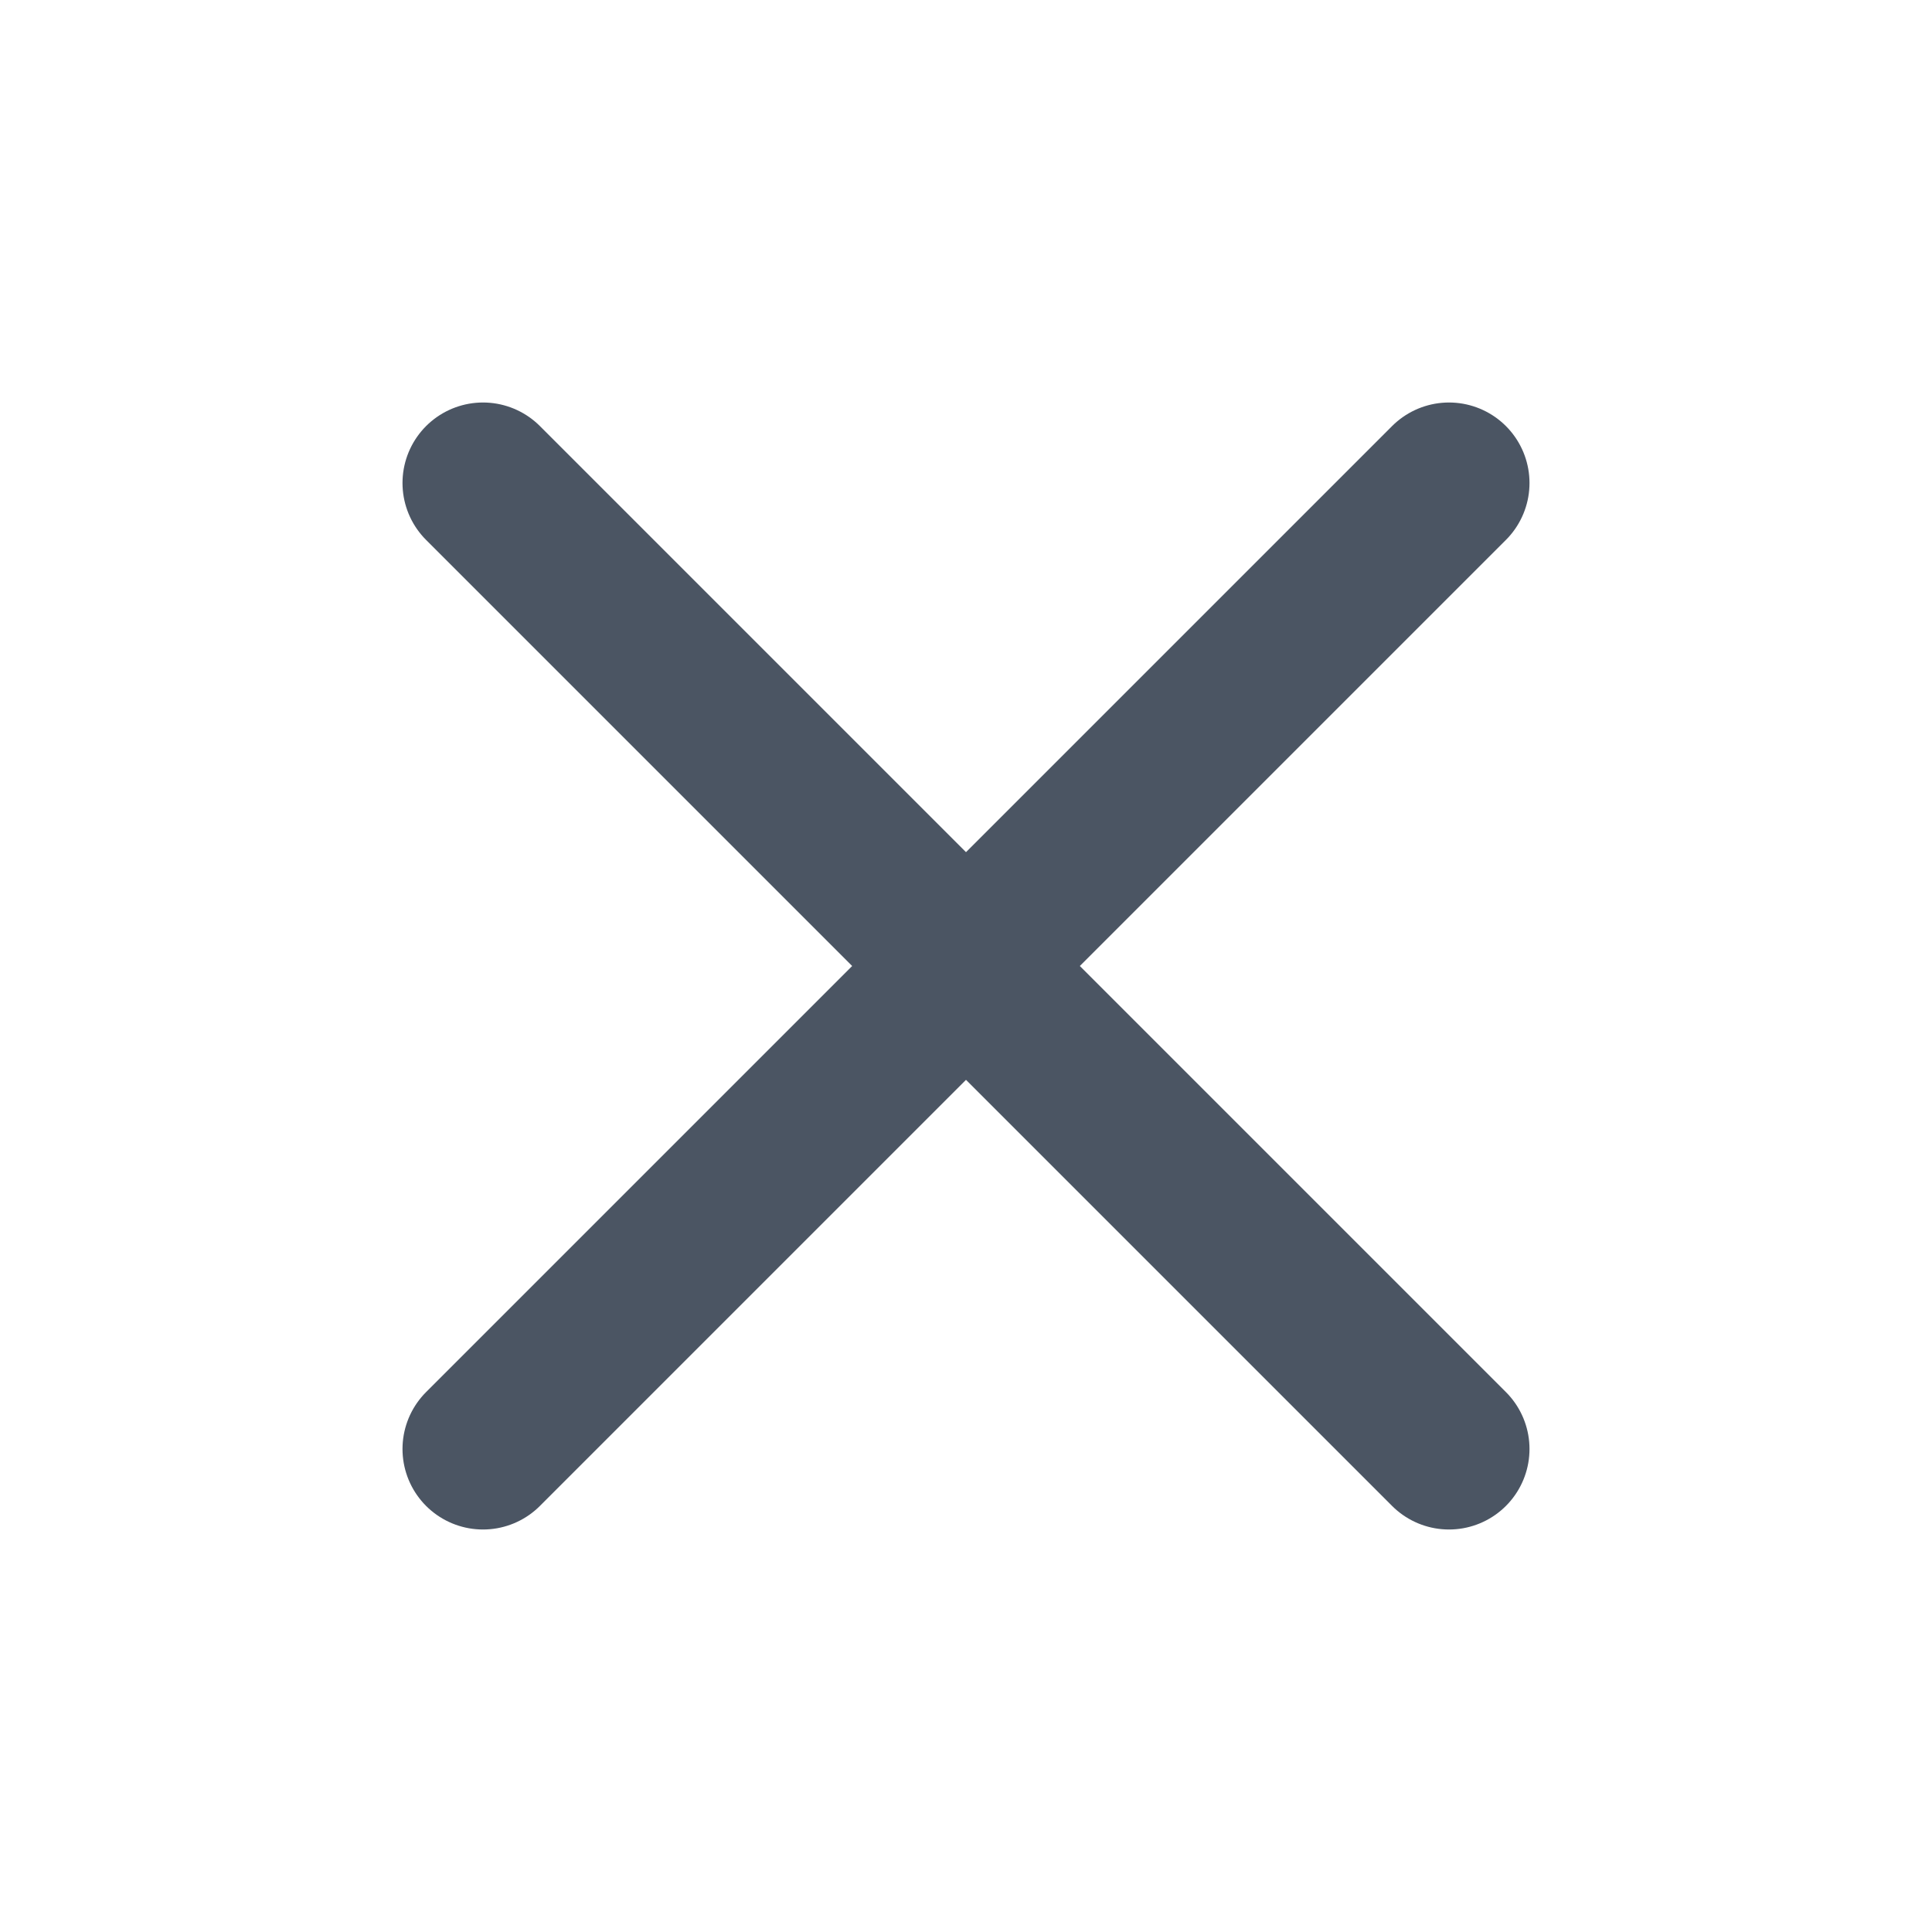
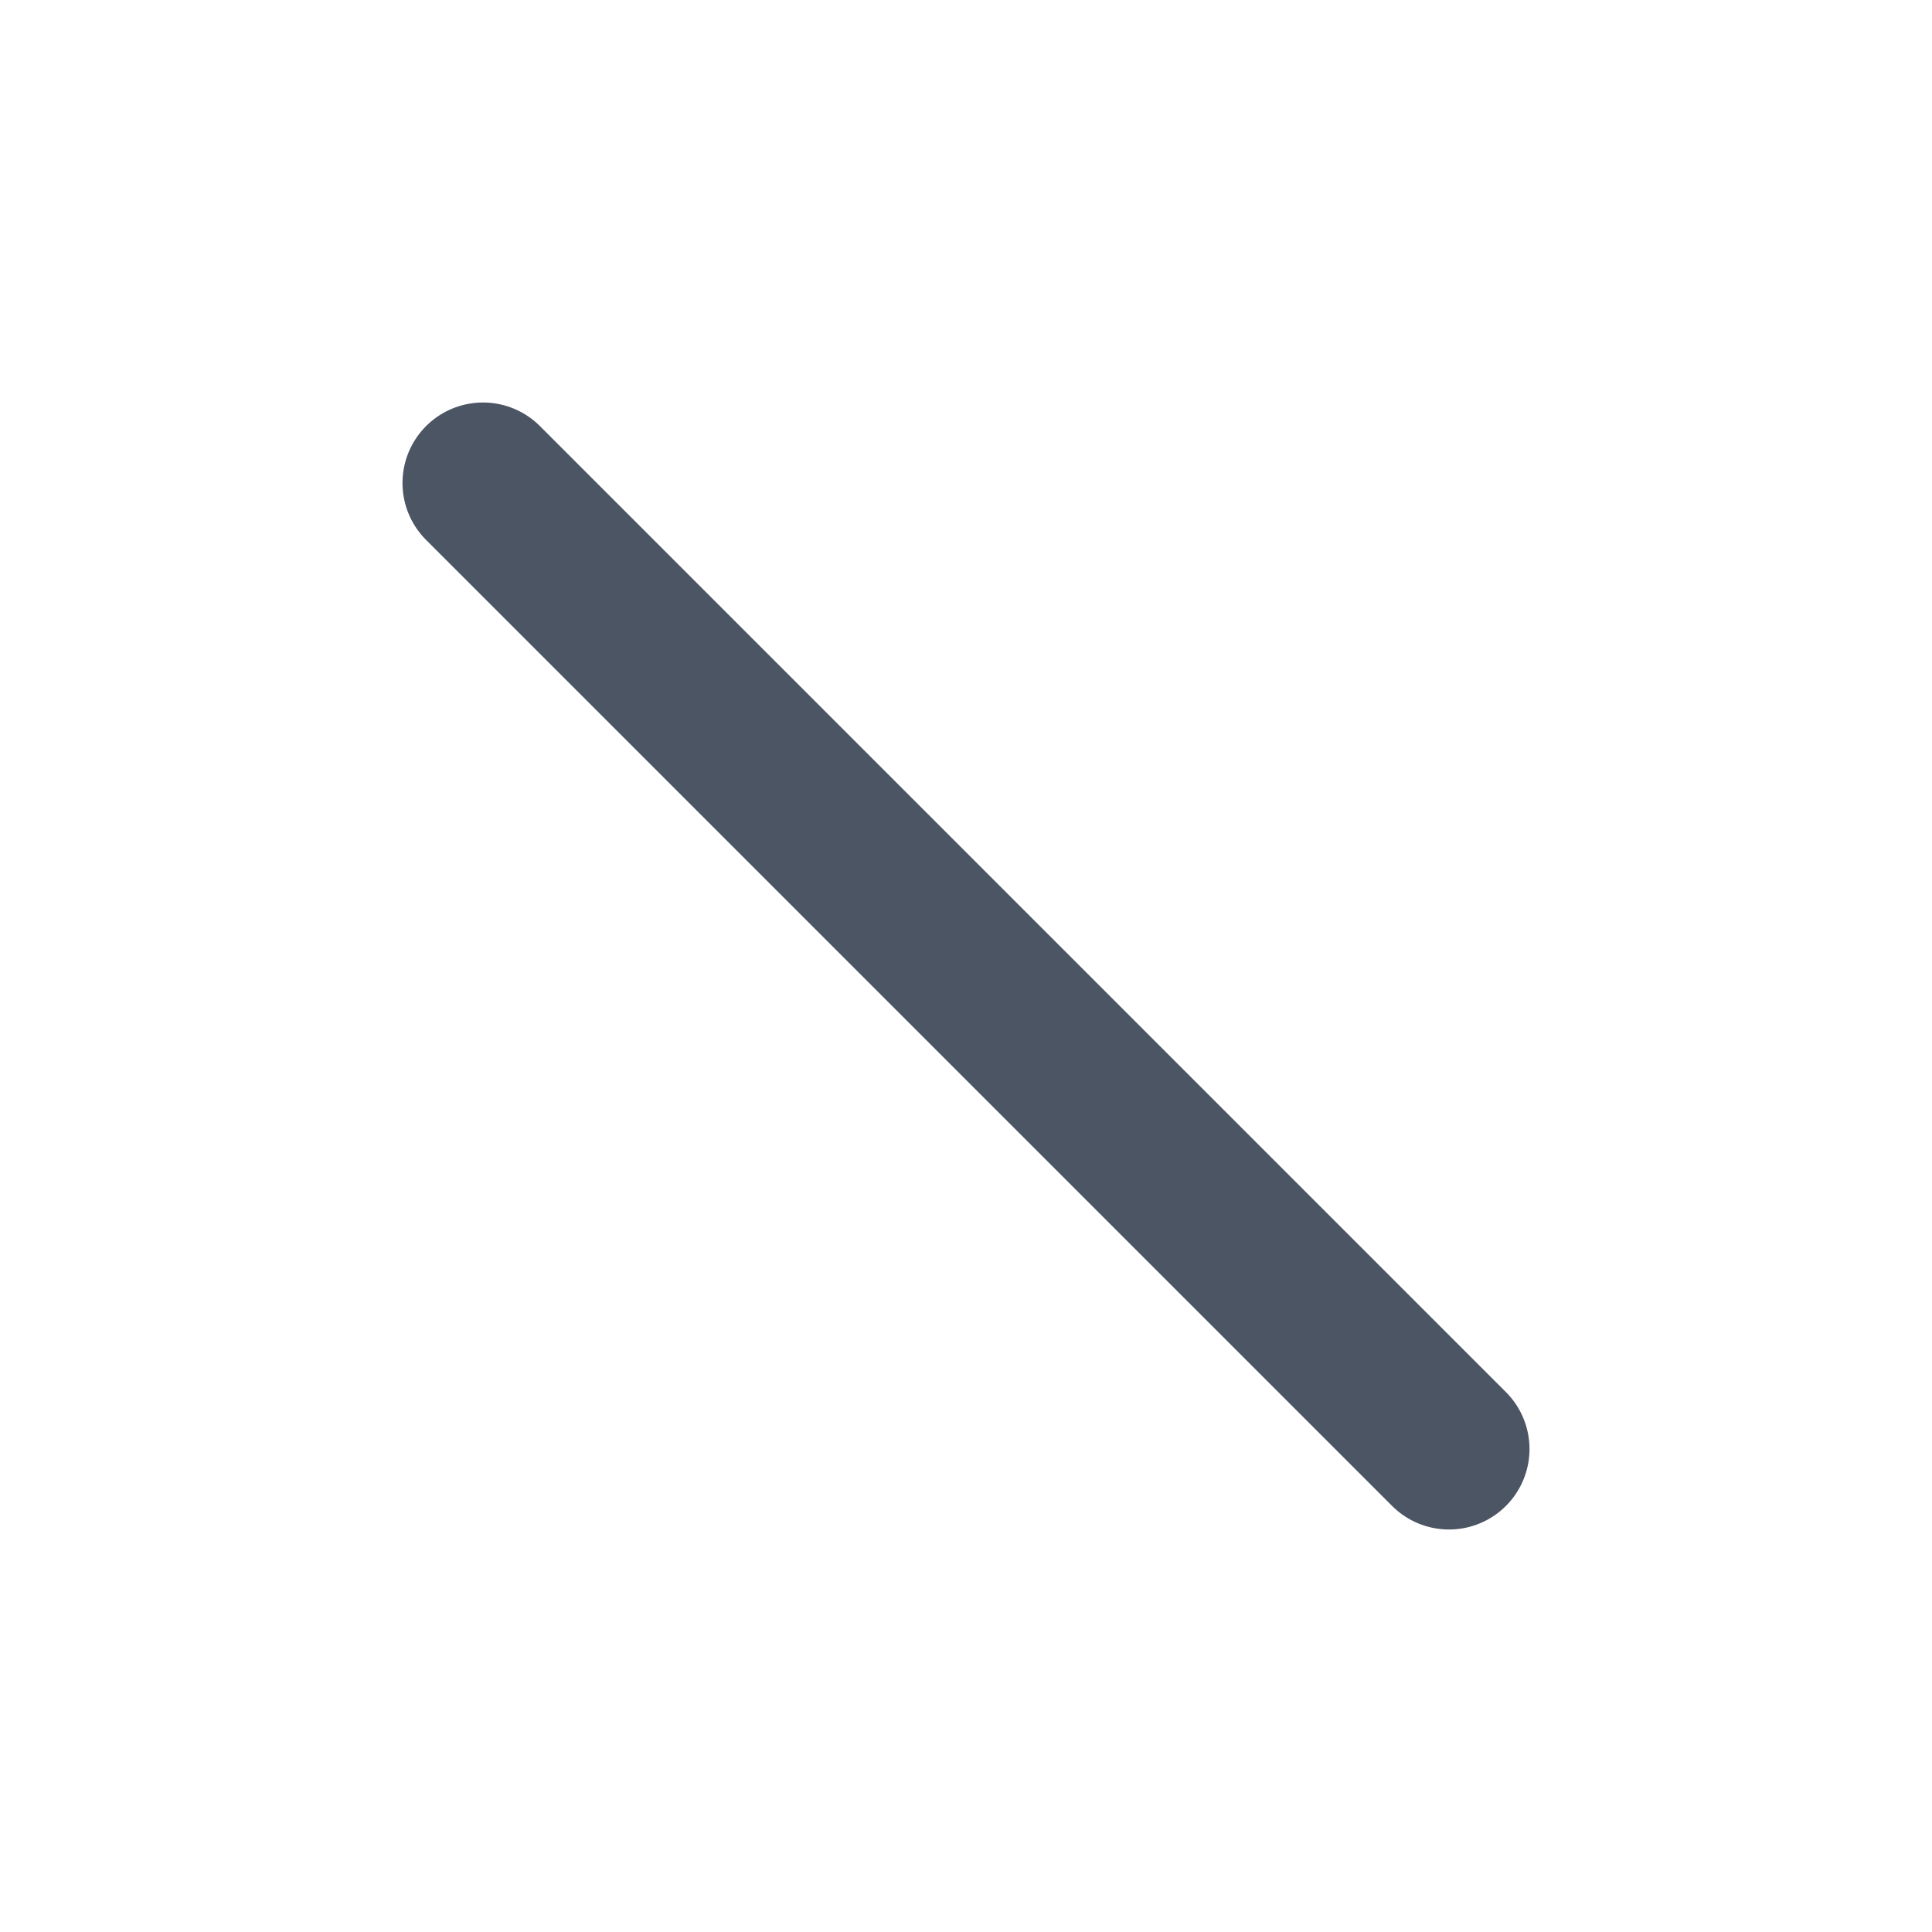
<svg xmlns="http://www.w3.org/2000/svg" width="24" height="24" viewBox="0 0 24 24" fill="none">
-   <path d="M18 6L6 18M6 6L18 18" stroke="#4B5563" stroke-width="2" stroke-linecap="round" stroke-linejoin="round" />
+   <path d="M18 6M6 6L18 18" stroke="#4B5563" stroke-width="2" stroke-linecap="round" stroke-linejoin="round" />
</svg>